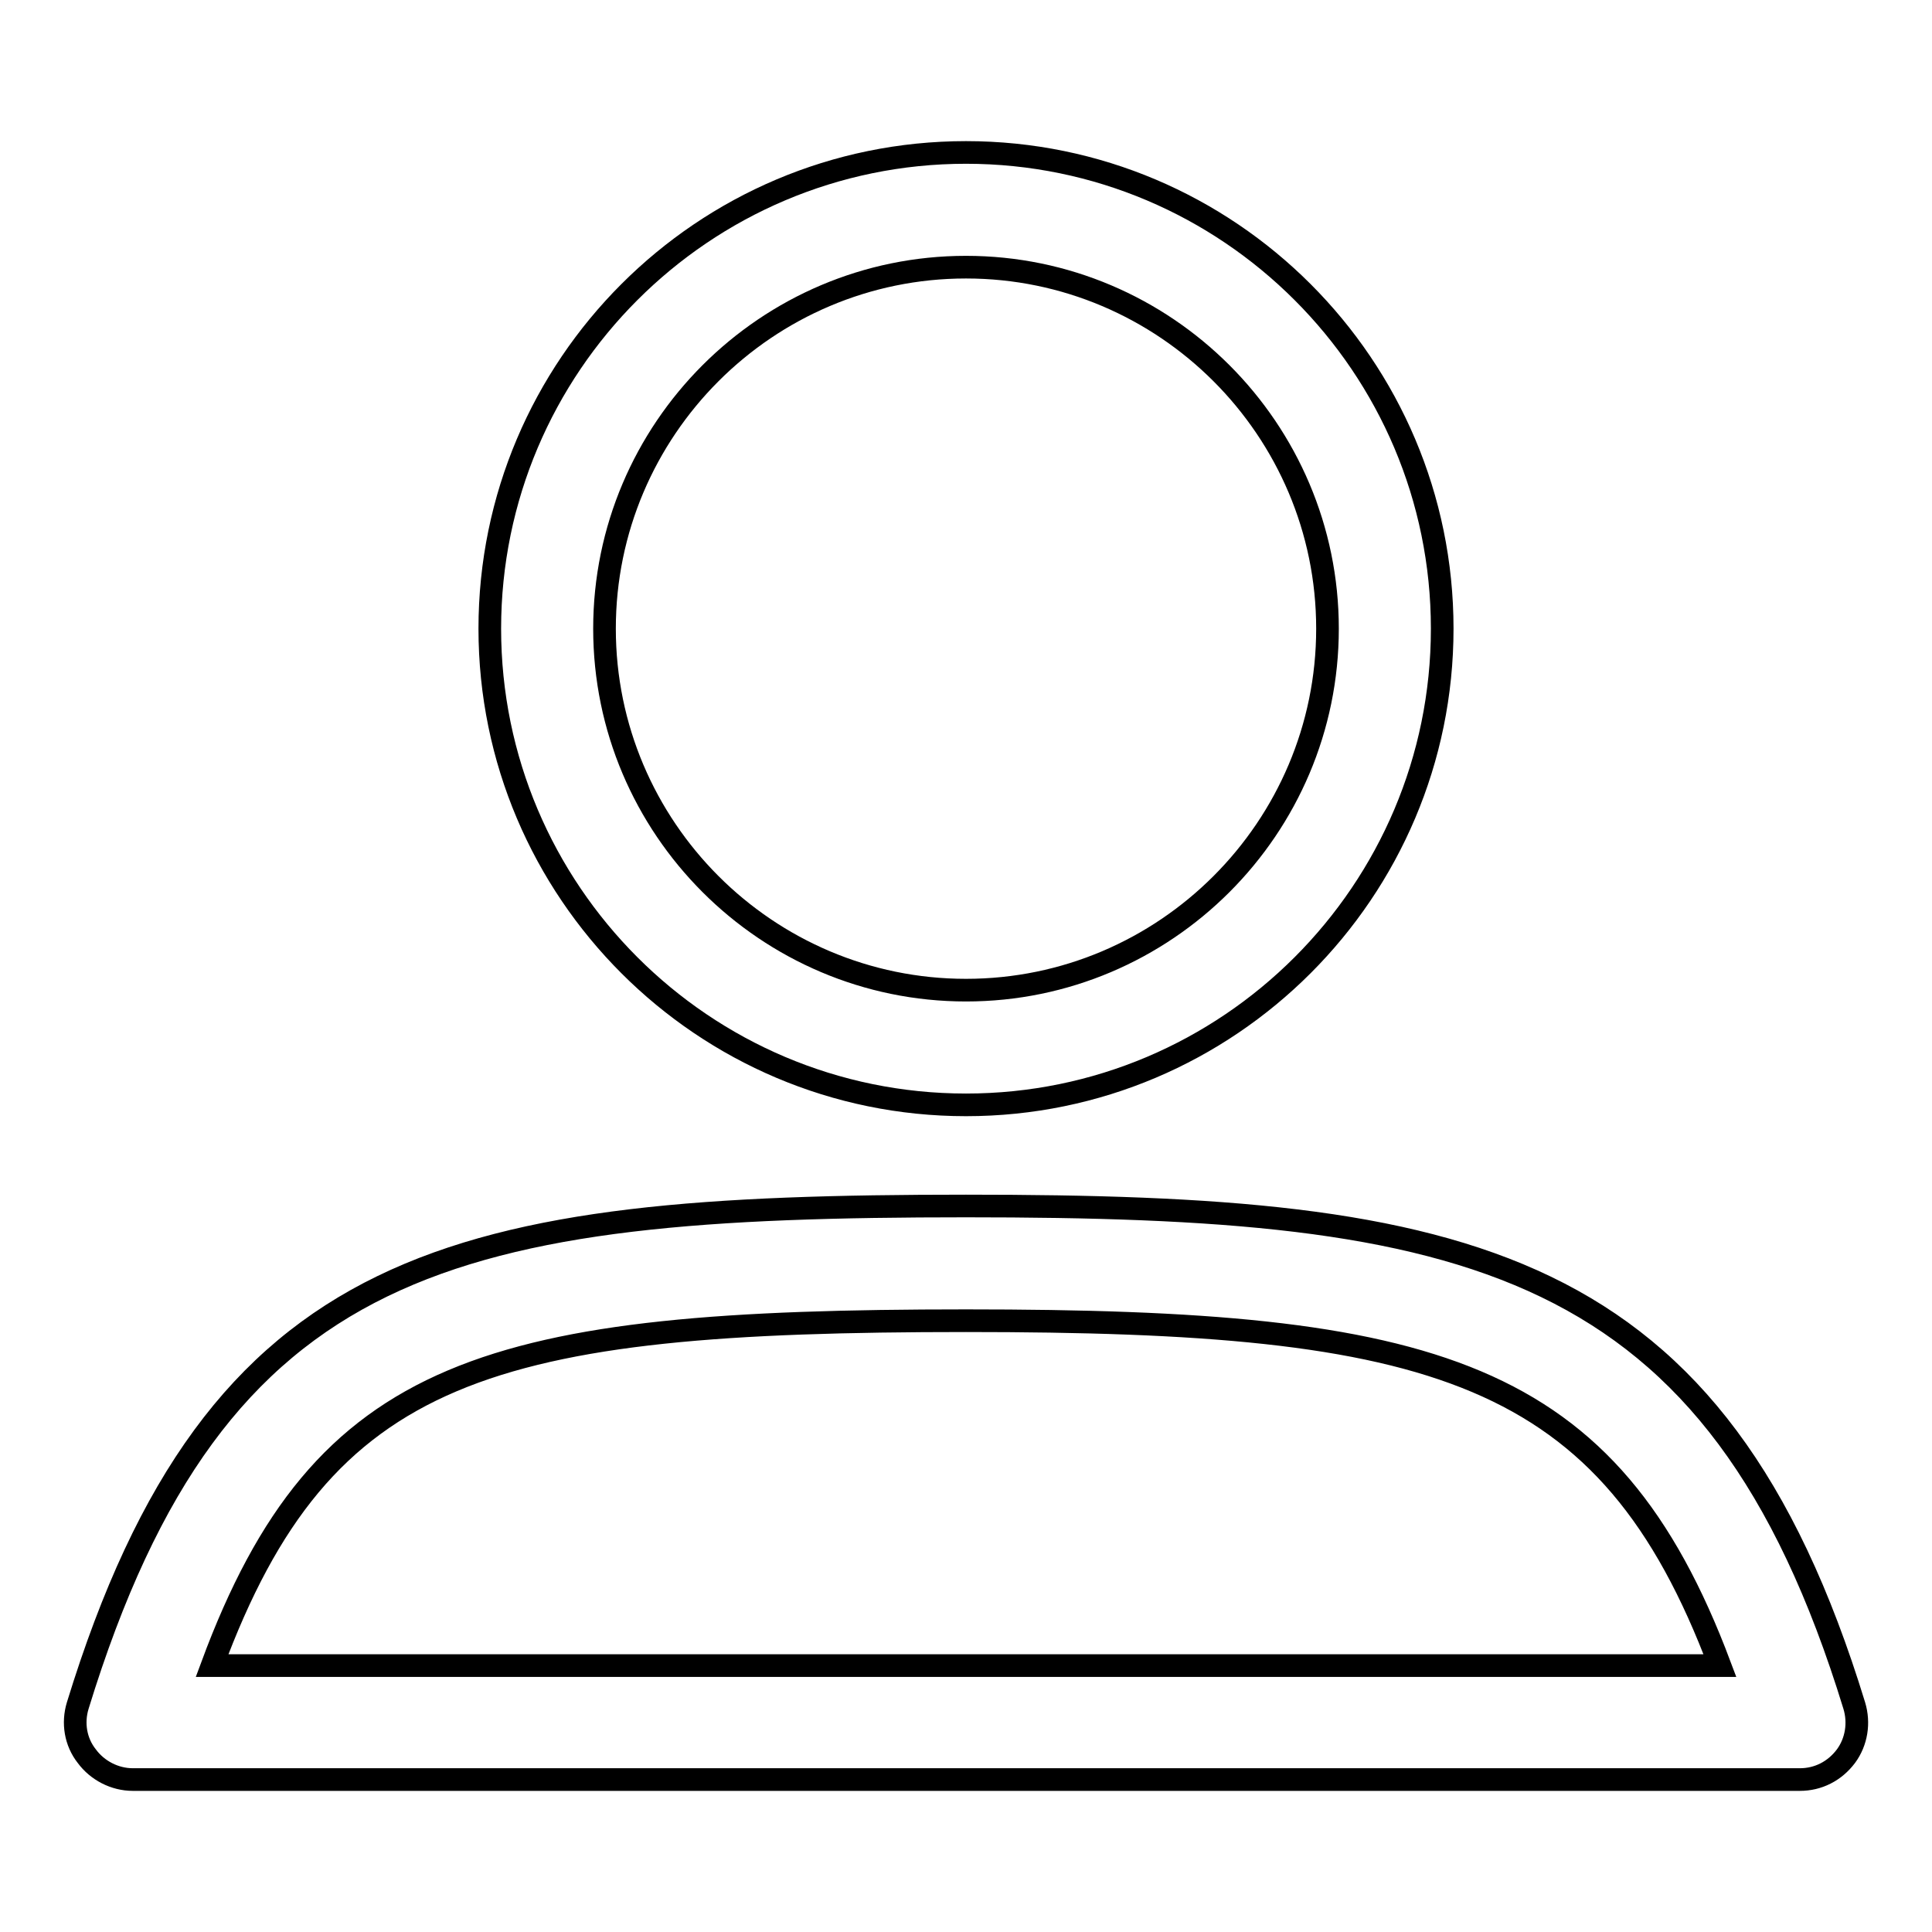
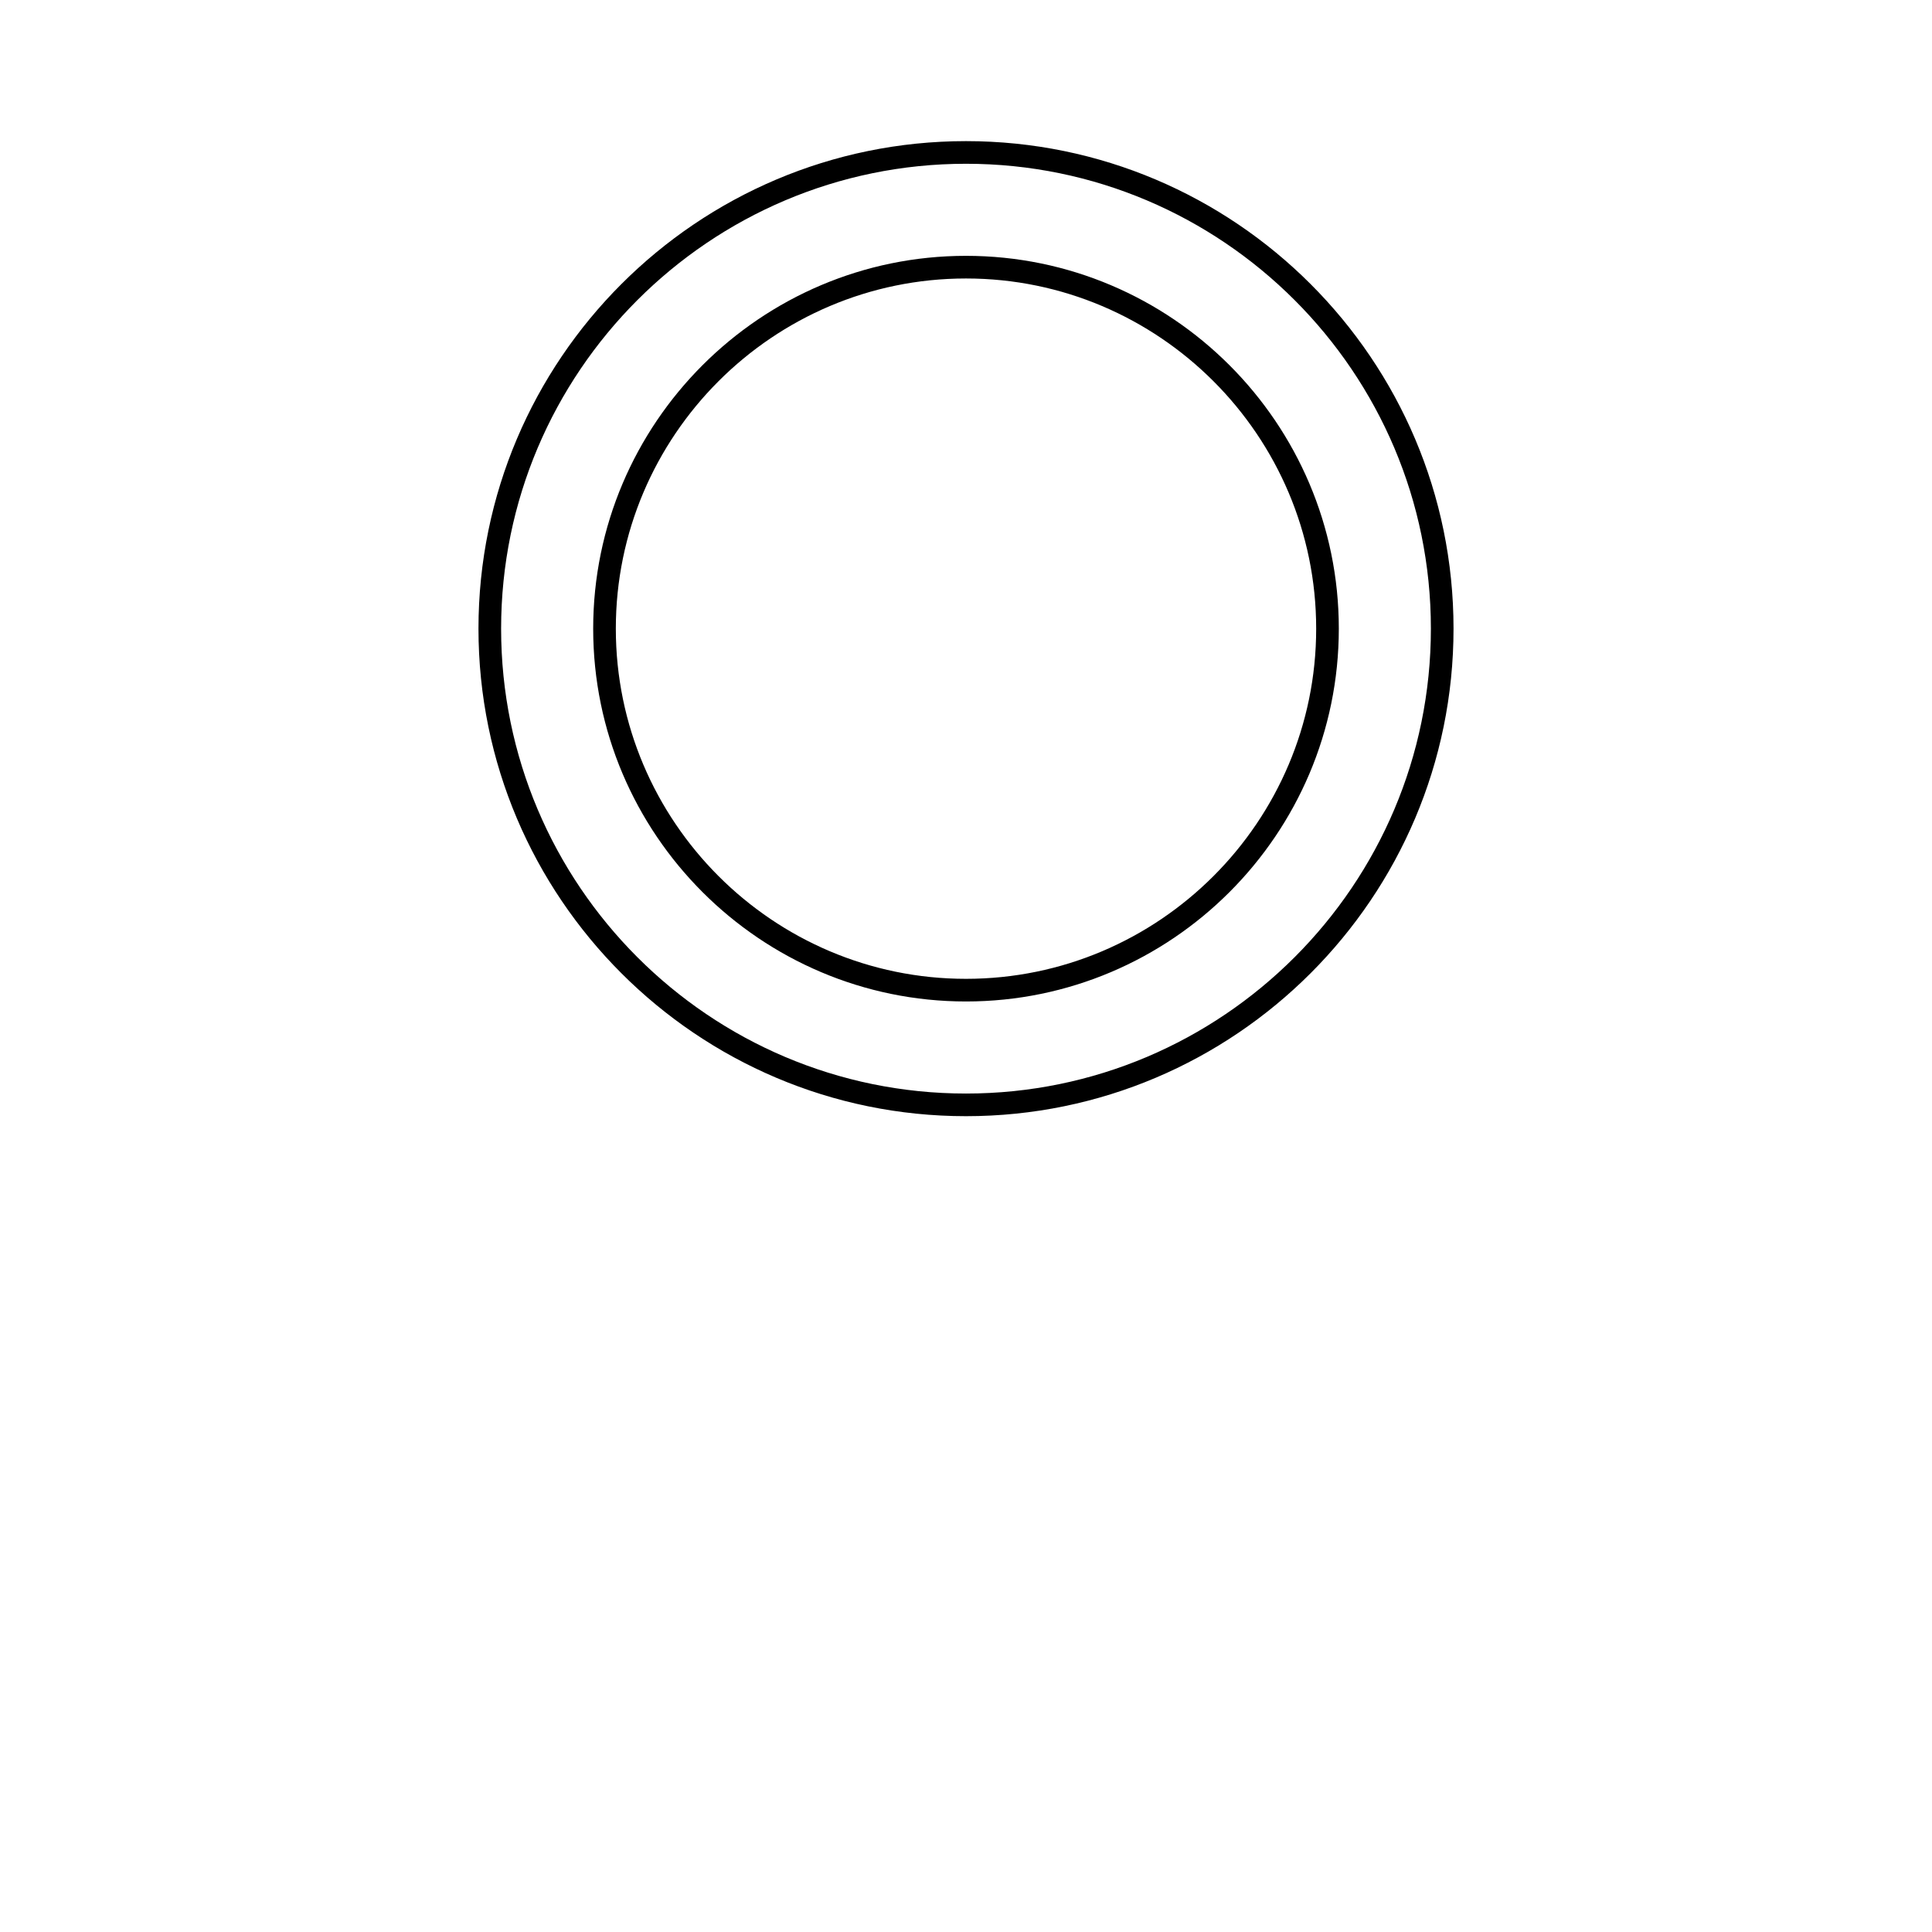
<svg xmlns="http://www.w3.org/2000/svg" version="1.1" x="0px" y="0px" viewBox="0 0 256 256" enable-background="new 0 0 256 256" xml:space="preserve">
  <g>
    <g>
      <path stroke-width="3" fill-opacity="0" stroke="#000000" d="M128,146.4c34.8,0,63.1-28.3,63.1-63.1c0-34.8-28.3-63.1-63.1-63.1S64.9,48.5,64.9,83.3C64.9,118.1,93.2,146.4,128,146.4z M128,35.4c26.4,0,47.9,21.5,47.9,47.9s-21.5,47.9-47.9,47.9c-26.4,0-47.9-21.5-47.9-47.9S101.6,35.4,128,35.4z" />
-       <path stroke-width="3" fill-opacity="0" stroke="#000000" d="M245.7,226c-18.3-59.7-51.4-66.2-117.7-66.2c-67.7,0-99.3,6.3-117.7,66.2c-0.7,2.3-0.3,4.8,1.2,6.7c1.4,1.9,3.7,3.1,6.1,3.1h220.9c2.4,0,4.6-1.1,6.1-3.1C246,230.8,246.4,228.3,245.7,226z M28.1,220.7C42.8,181,65,175,128,175c62,0,85.1,6.3,99.9,45.7H28.1z" />
      <path stroke-width="3" fill-opacity="0" stroke="#000000" d="M128,152.6" />
      <path stroke-width="3" fill-opacity="0" stroke="#000000" d="M238.4,213.4" />
    </g>
  </g>
</svg>